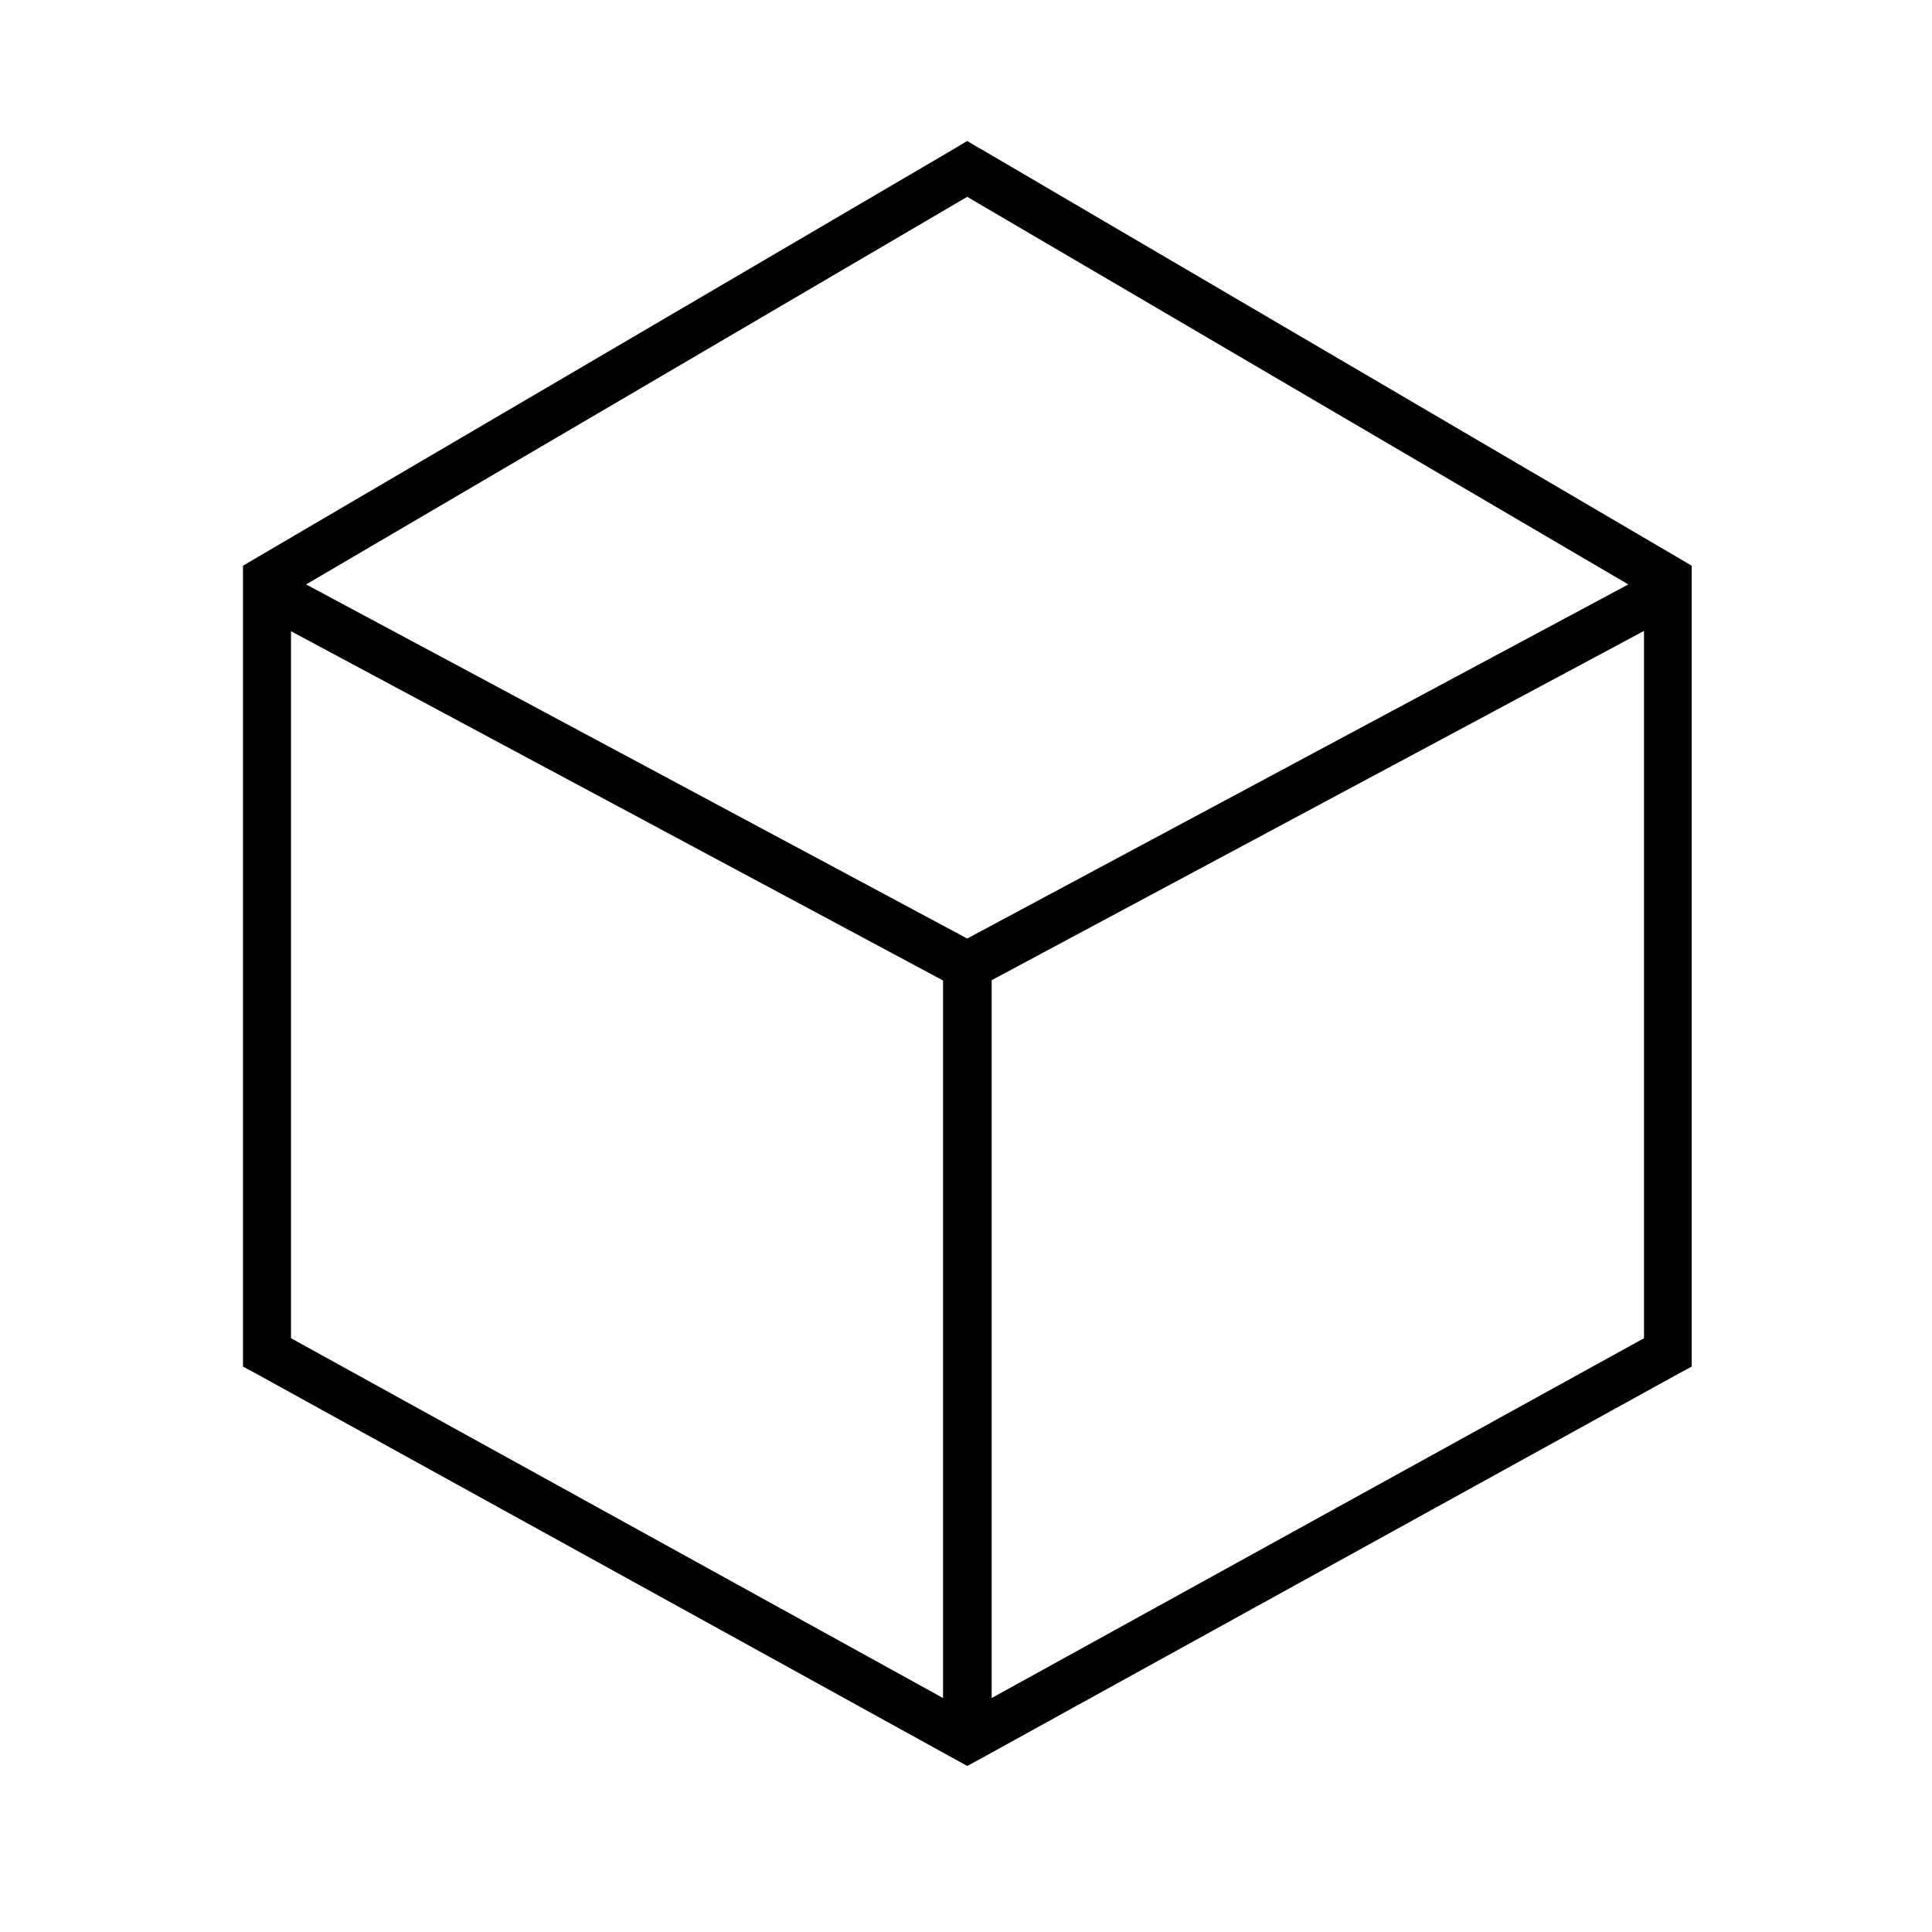
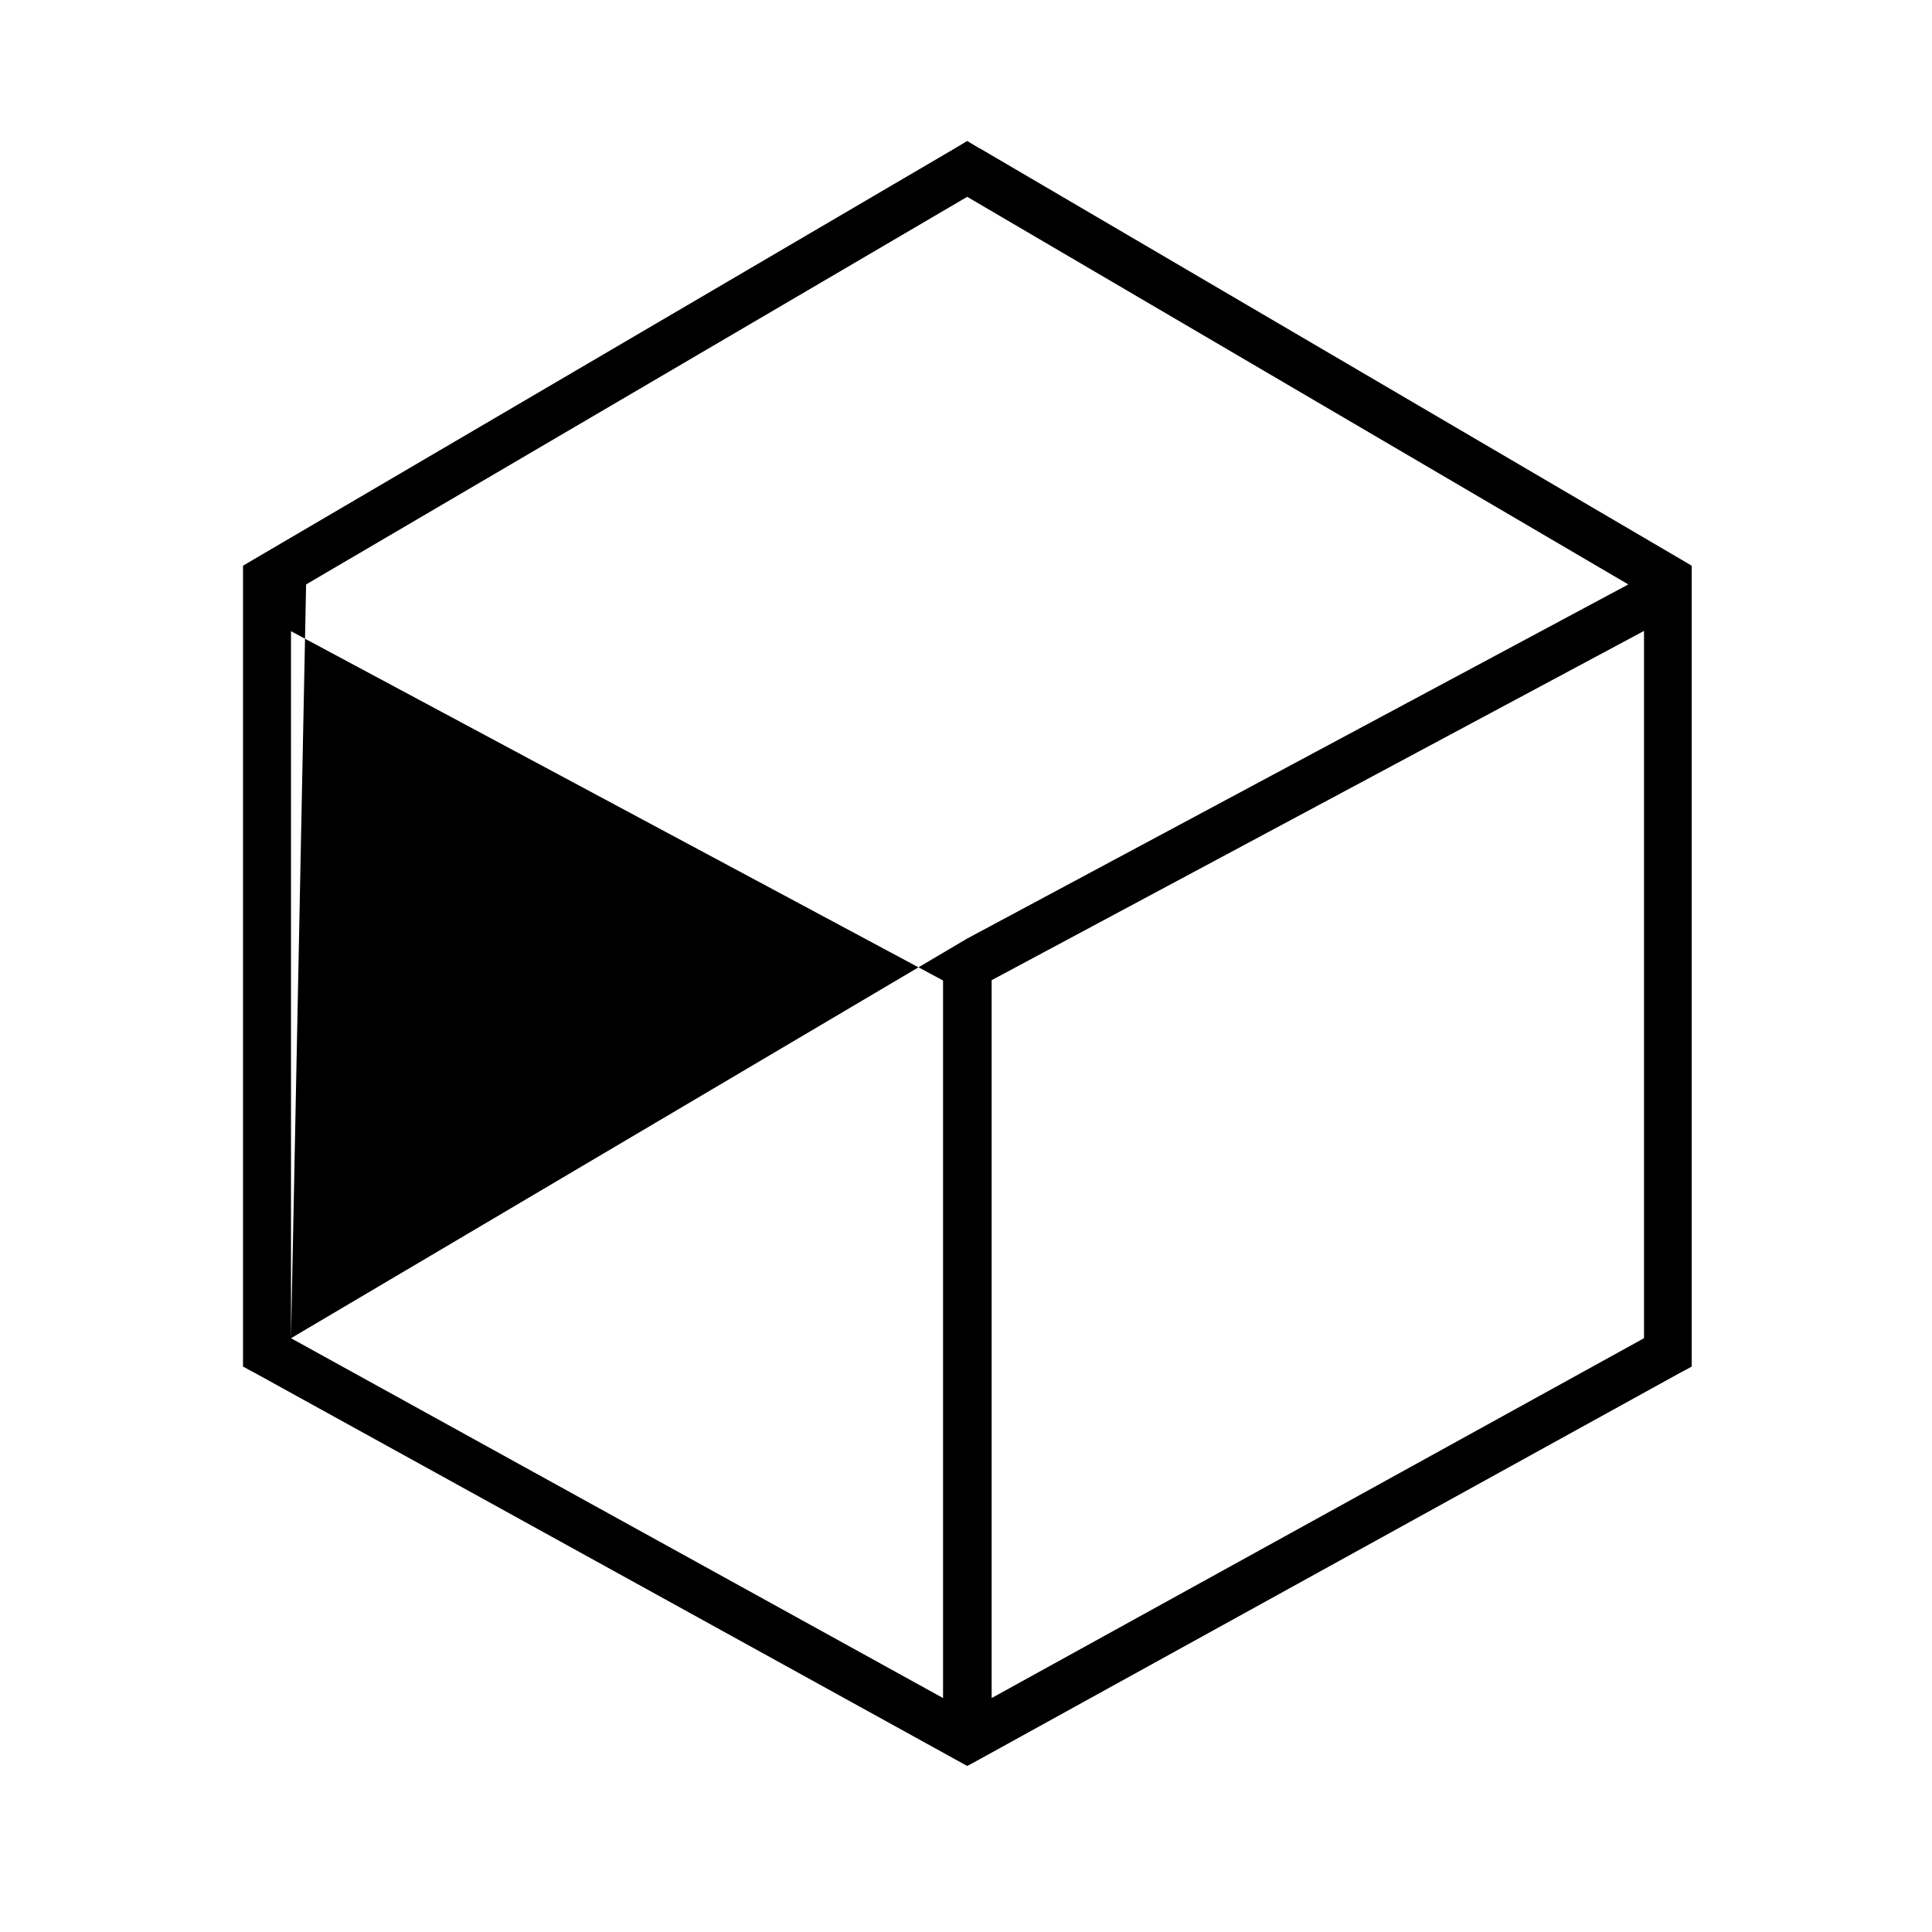
<svg xmlns="http://www.w3.org/2000/svg" viewBox="0 0 640 640">
-   <path fill="currentColor" d="M324.5 49.1L556.5 185.1L560.4 187.4L560.4 452.7L556.3 454.9L324.3 582.9L320.4 585L316.6 582.9L84.6 454.9L80.5 452.7L80.5 187.4L84.4 185.1L316.4 49.1L320.4 46.7L324.4 49.1zM328.5 324.8L328.5 562.5L544.6 443.3L544.6 209L328.5 324.7zM96.4 443.3L312.4 562.5L312.4 324.8L96.4 209.1L96.4 443.4zM101.4 193.6L320.4 310.9L539.4 193.6L320.4 65.2L101.4 193.6z" />
+   <path fill="currentColor" d="M324.5 49.1L556.5 185.1L560.4 187.4L560.4 452.7L556.3 454.9L324.3 582.9L320.4 585L316.6 582.9L84.6 454.9L80.5 452.7L80.5 187.4L84.4 185.1L316.4 49.1L320.4 46.7L324.4 49.1zM328.5 324.8L328.5 562.5L544.6 443.3L544.6 209L328.5 324.7zM96.4 443.3L312.4 562.5L312.4 324.8L96.4 209.1L96.4 443.4zL320.4 310.9L539.4 193.6L320.4 65.2L101.4 193.6z" />
</svg>